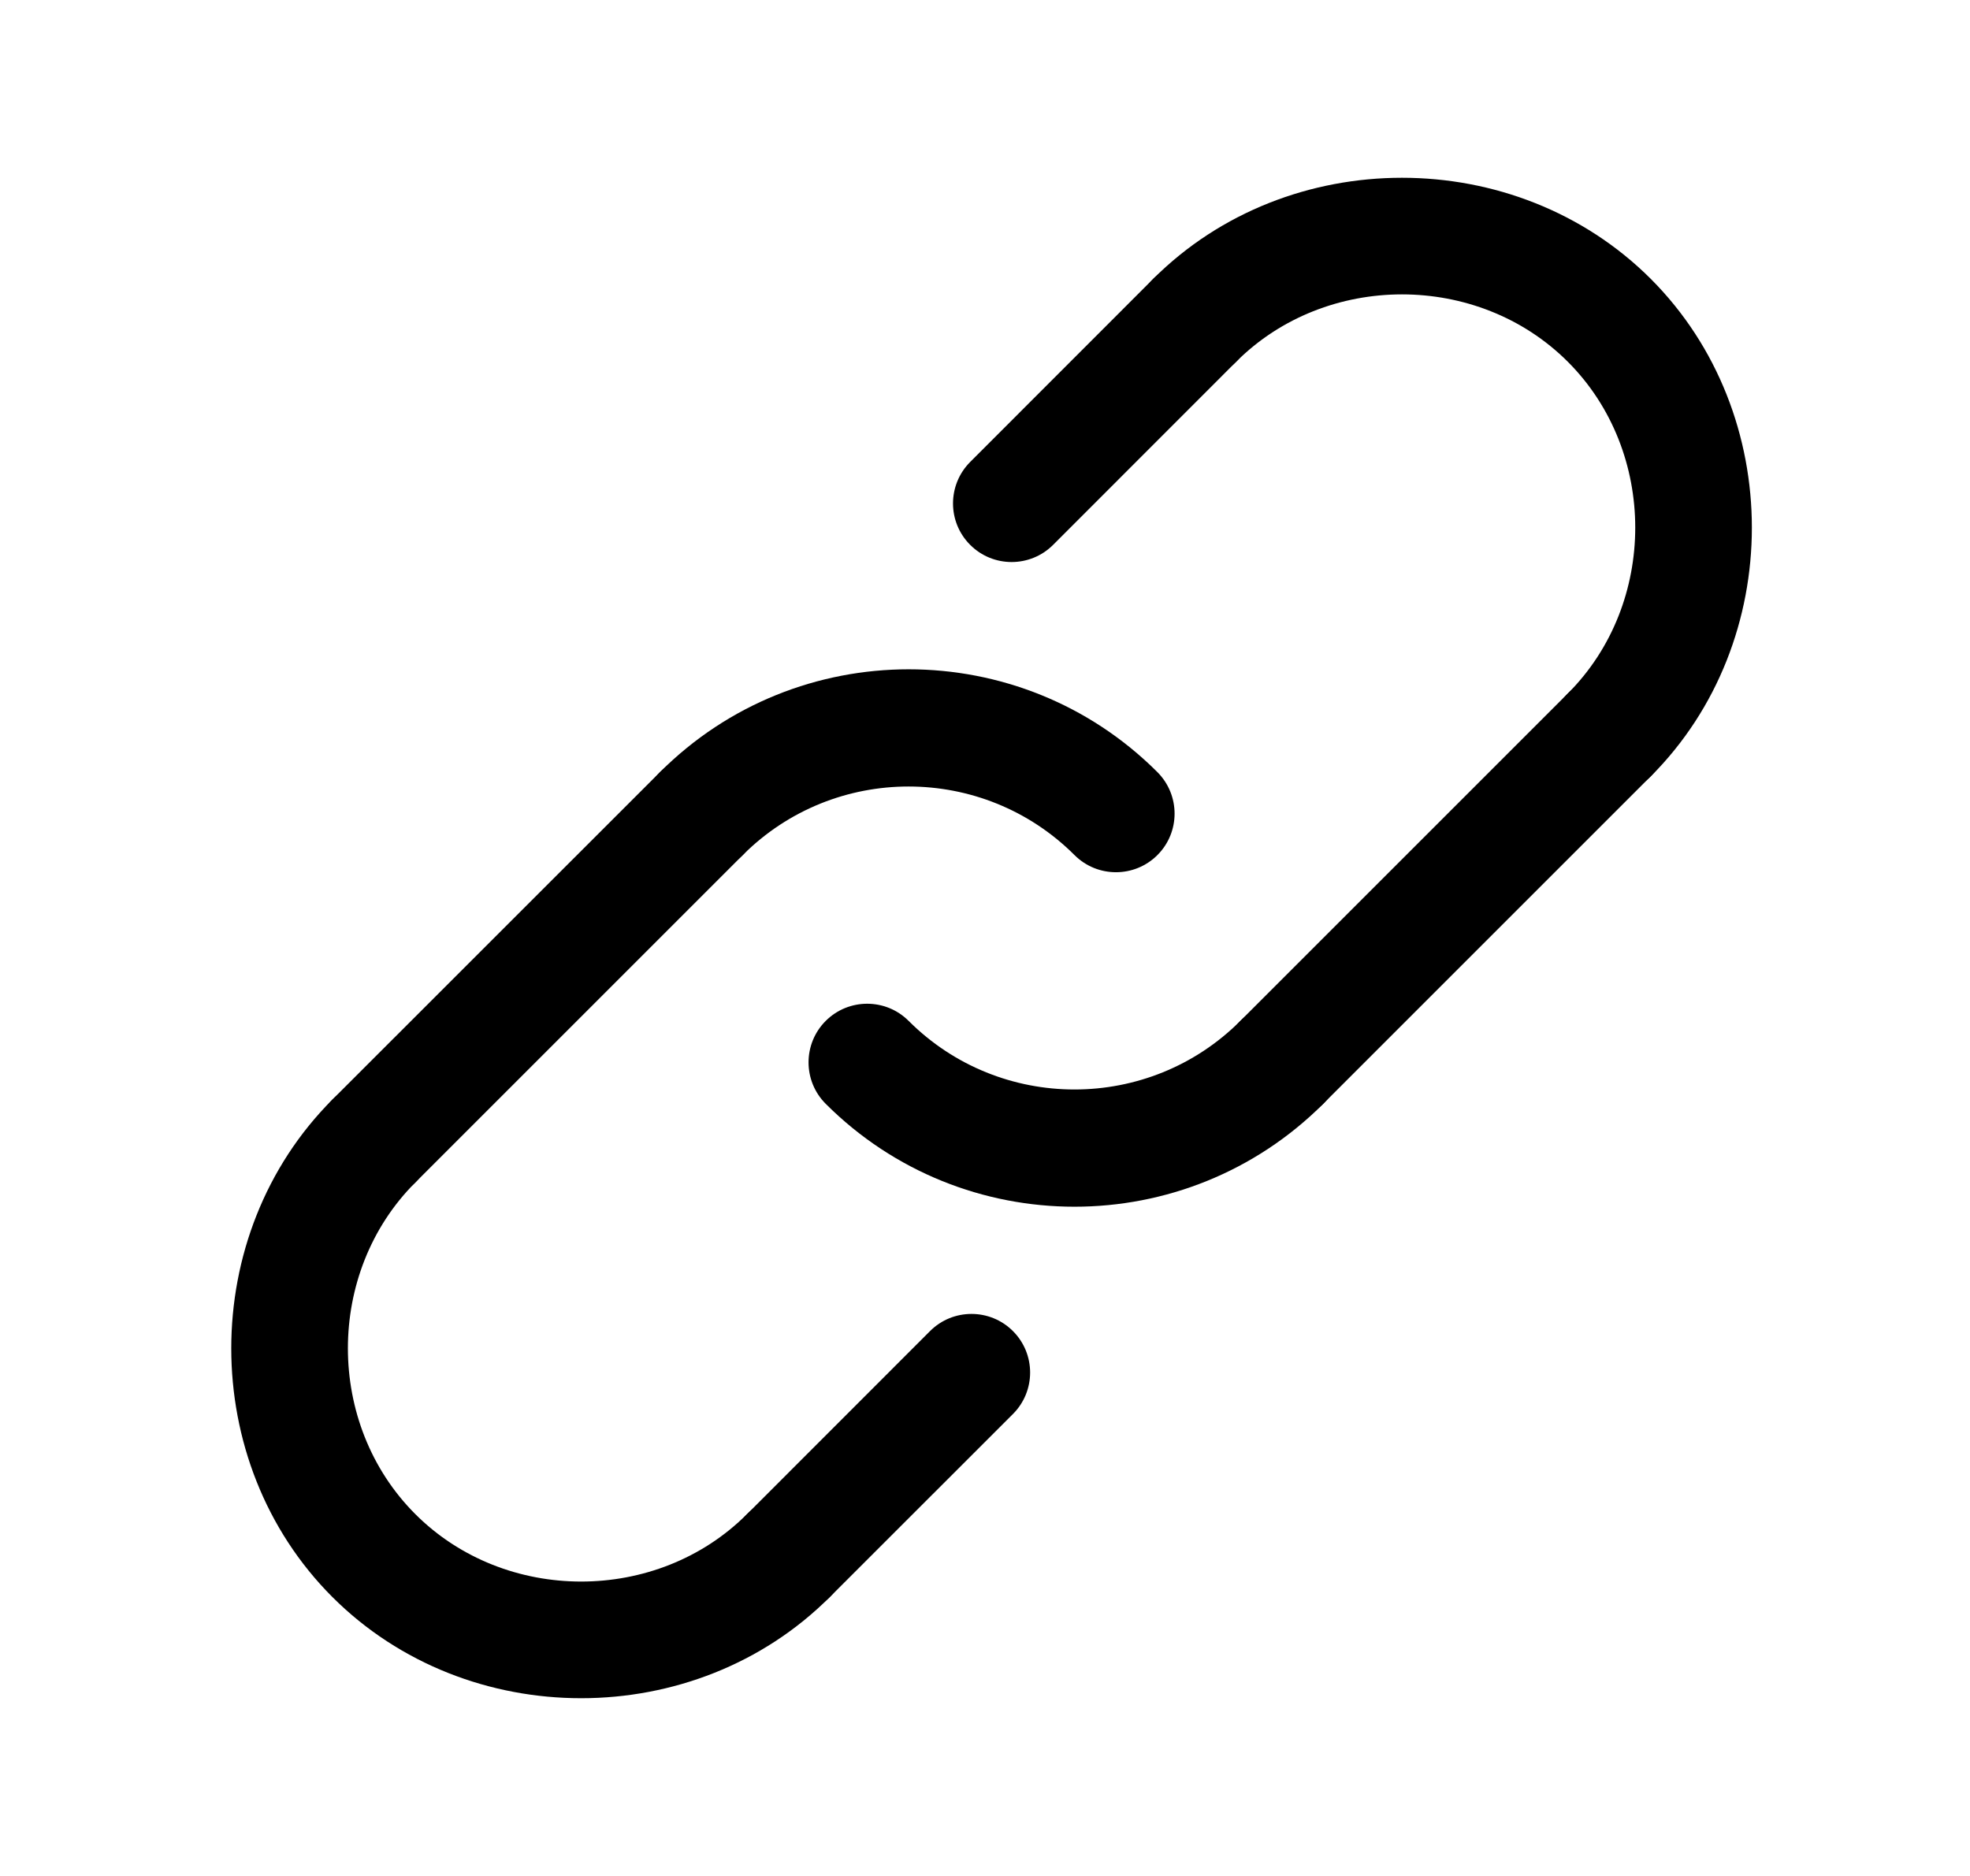
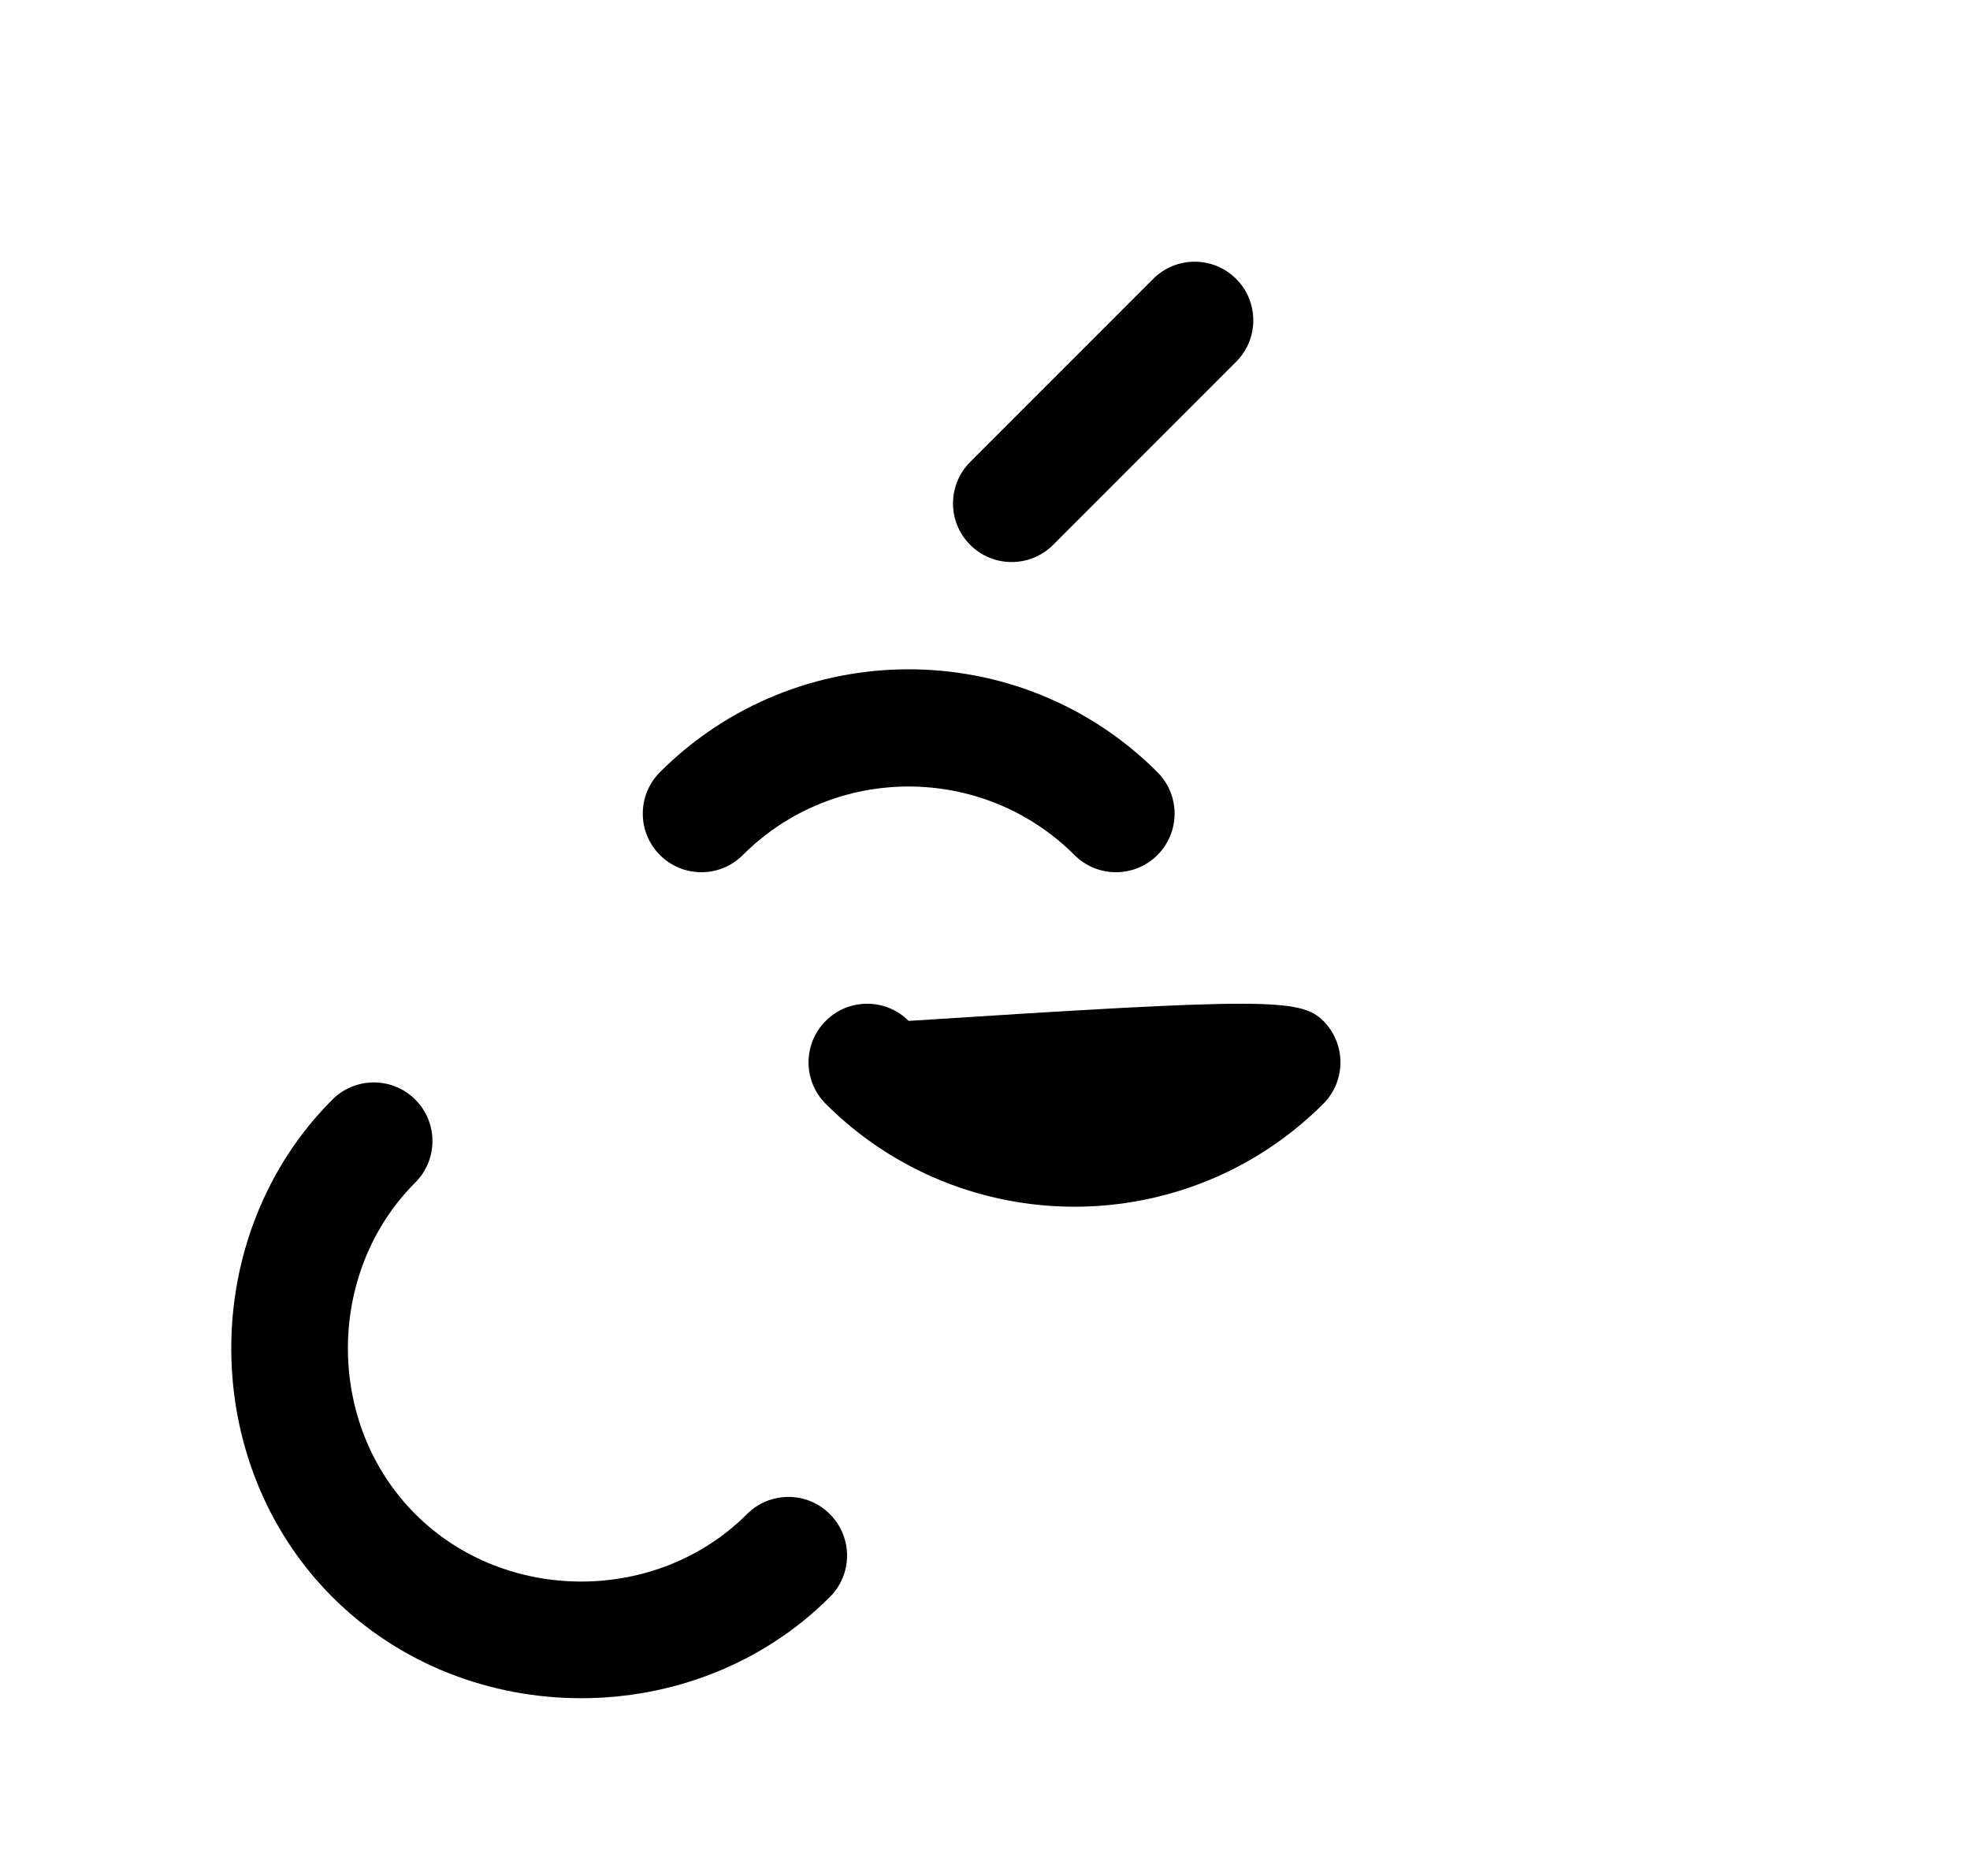
<svg xmlns="http://www.w3.org/2000/svg" width="21" height="20" viewBox="0 0 21 20" fill="none">
  <path d="M11.896 9.299C11.736 9.299 11.576 9.238 11.454 9.116C10.479 8.142 8.893 8.141 7.918 9.116C7.675 9.36 7.278 9.36 7.035 9.116C6.791 8.872 6.791 8.477 7.035 8.232C8.497 6.77 10.876 6.77 12.338 8.232C12.582 8.477 12.582 8.872 12.338 9.116C12.216 9.238 12.056 9.299 11.896 9.299Z" fill="black" />
-   <path d="M11.454 12.865C10.494 12.865 9.533 12.499 8.802 11.768C8.558 11.524 8.558 11.128 8.802 10.884C9.046 10.64 9.442 10.64 9.686 10.884C10.661 11.859 12.247 11.859 13.222 10.884C13.466 10.64 13.862 10.64 14.106 10.884C14.35 11.128 14.35 11.524 14.106 11.768C13.374 12.499 12.414 12.865 11.454 12.865Z" fill="black" />
-   <path d="M13.663 11.951C13.503 11.951 13.343 11.89 13.222 11.768C12.977 11.524 12.977 11.128 13.222 10.884L16.713 7.393C16.956 7.149 17.353 7.149 17.596 7.393C17.841 7.637 17.841 8.032 17.596 8.277L14.105 11.768C13.983 11.89 13.823 11.951 13.663 11.951Z" fill="black" />
-   <path d="M8.405 17.21C8.245 17.21 8.085 17.149 7.963 17.026C7.719 16.782 7.719 16.387 7.963 16.143L9.914 14.191C10.158 13.947 10.554 13.947 10.798 14.191C11.042 14.435 11.042 14.831 10.798 15.075L8.846 17.026C8.725 17.149 8.565 17.21 8.405 17.21Z" fill="black" />
-   <path d="M3.985 12.79C3.825 12.79 3.665 12.729 3.543 12.607C3.299 12.363 3.299 11.967 3.543 11.723L7.035 8.232C7.279 7.988 7.675 7.988 7.918 8.232C8.162 8.477 8.162 8.872 7.918 9.116L4.427 12.607C4.305 12.729 4.145 12.79 3.985 12.79Z" fill="black" />
+   <path d="M11.454 12.865C10.494 12.865 9.533 12.499 8.802 11.768C8.558 11.524 8.558 11.128 8.802 10.884C9.046 10.64 9.442 10.64 9.686 10.884C13.466 10.64 13.862 10.64 14.106 10.884C14.35 11.128 14.35 11.524 14.106 11.768C13.374 12.499 12.414 12.865 11.454 12.865Z" fill="black" />
  <path d="M10.784 5.992C10.624 5.992 10.464 5.931 10.342 5.809C10.098 5.565 10.098 5.17 10.342 4.925L12.293 2.973C12.537 2.729 12.933 2.729 13.177 2.973C13.421 3.217 13.421 3.613 13.177 3.857L11.226 5.809C11.104 5.931 10.943 5.992 10.784 5.992Z" fill="black" />
  <path d="M6.195 18.105C5.228 18.105 4.262 17.745 3.543 17.026C2.106 15.589 2.106 13.161 3.543 11.723C3.787 11.479 4.183 11.479 4.427 11.723C4.671 11.967 4.671 12.363 4.427 12.607C3.469 13.565 3.469 15.184 4.427 16.142C5.385 17.101 7.005 17.101 7.963 16.142C8.206 15.898 8.603 15.898 8.846 16.142C9.091 16.387 9.091 16.782 8.846 17.026C8.128 17.745 7.161 18.105 6.195 18.105Z" fill="black" />
-   <path d="M17.154 8.46C16.994 8.46 16.834 8.399 16.713 8.277C16.469 8.032 16.469 7.637 16.713 7.393C17.671 6.435 17.671 4.815 16.713 3.857C15.755 2.899 14.135 2.899 13.177 3.857C12.933 4.101 12.537 4.101 12.293 3.857C12.049 3.613 12.049 3.217 12.293 2.973C13.731 1.536 16.159 1.536 17.597 2.973C19.034 4.411 19.034 6.839 17.597 8.277C17.474 8.399 17.314 8.46 17.154 8.46Z" fill="black" />
</svg>